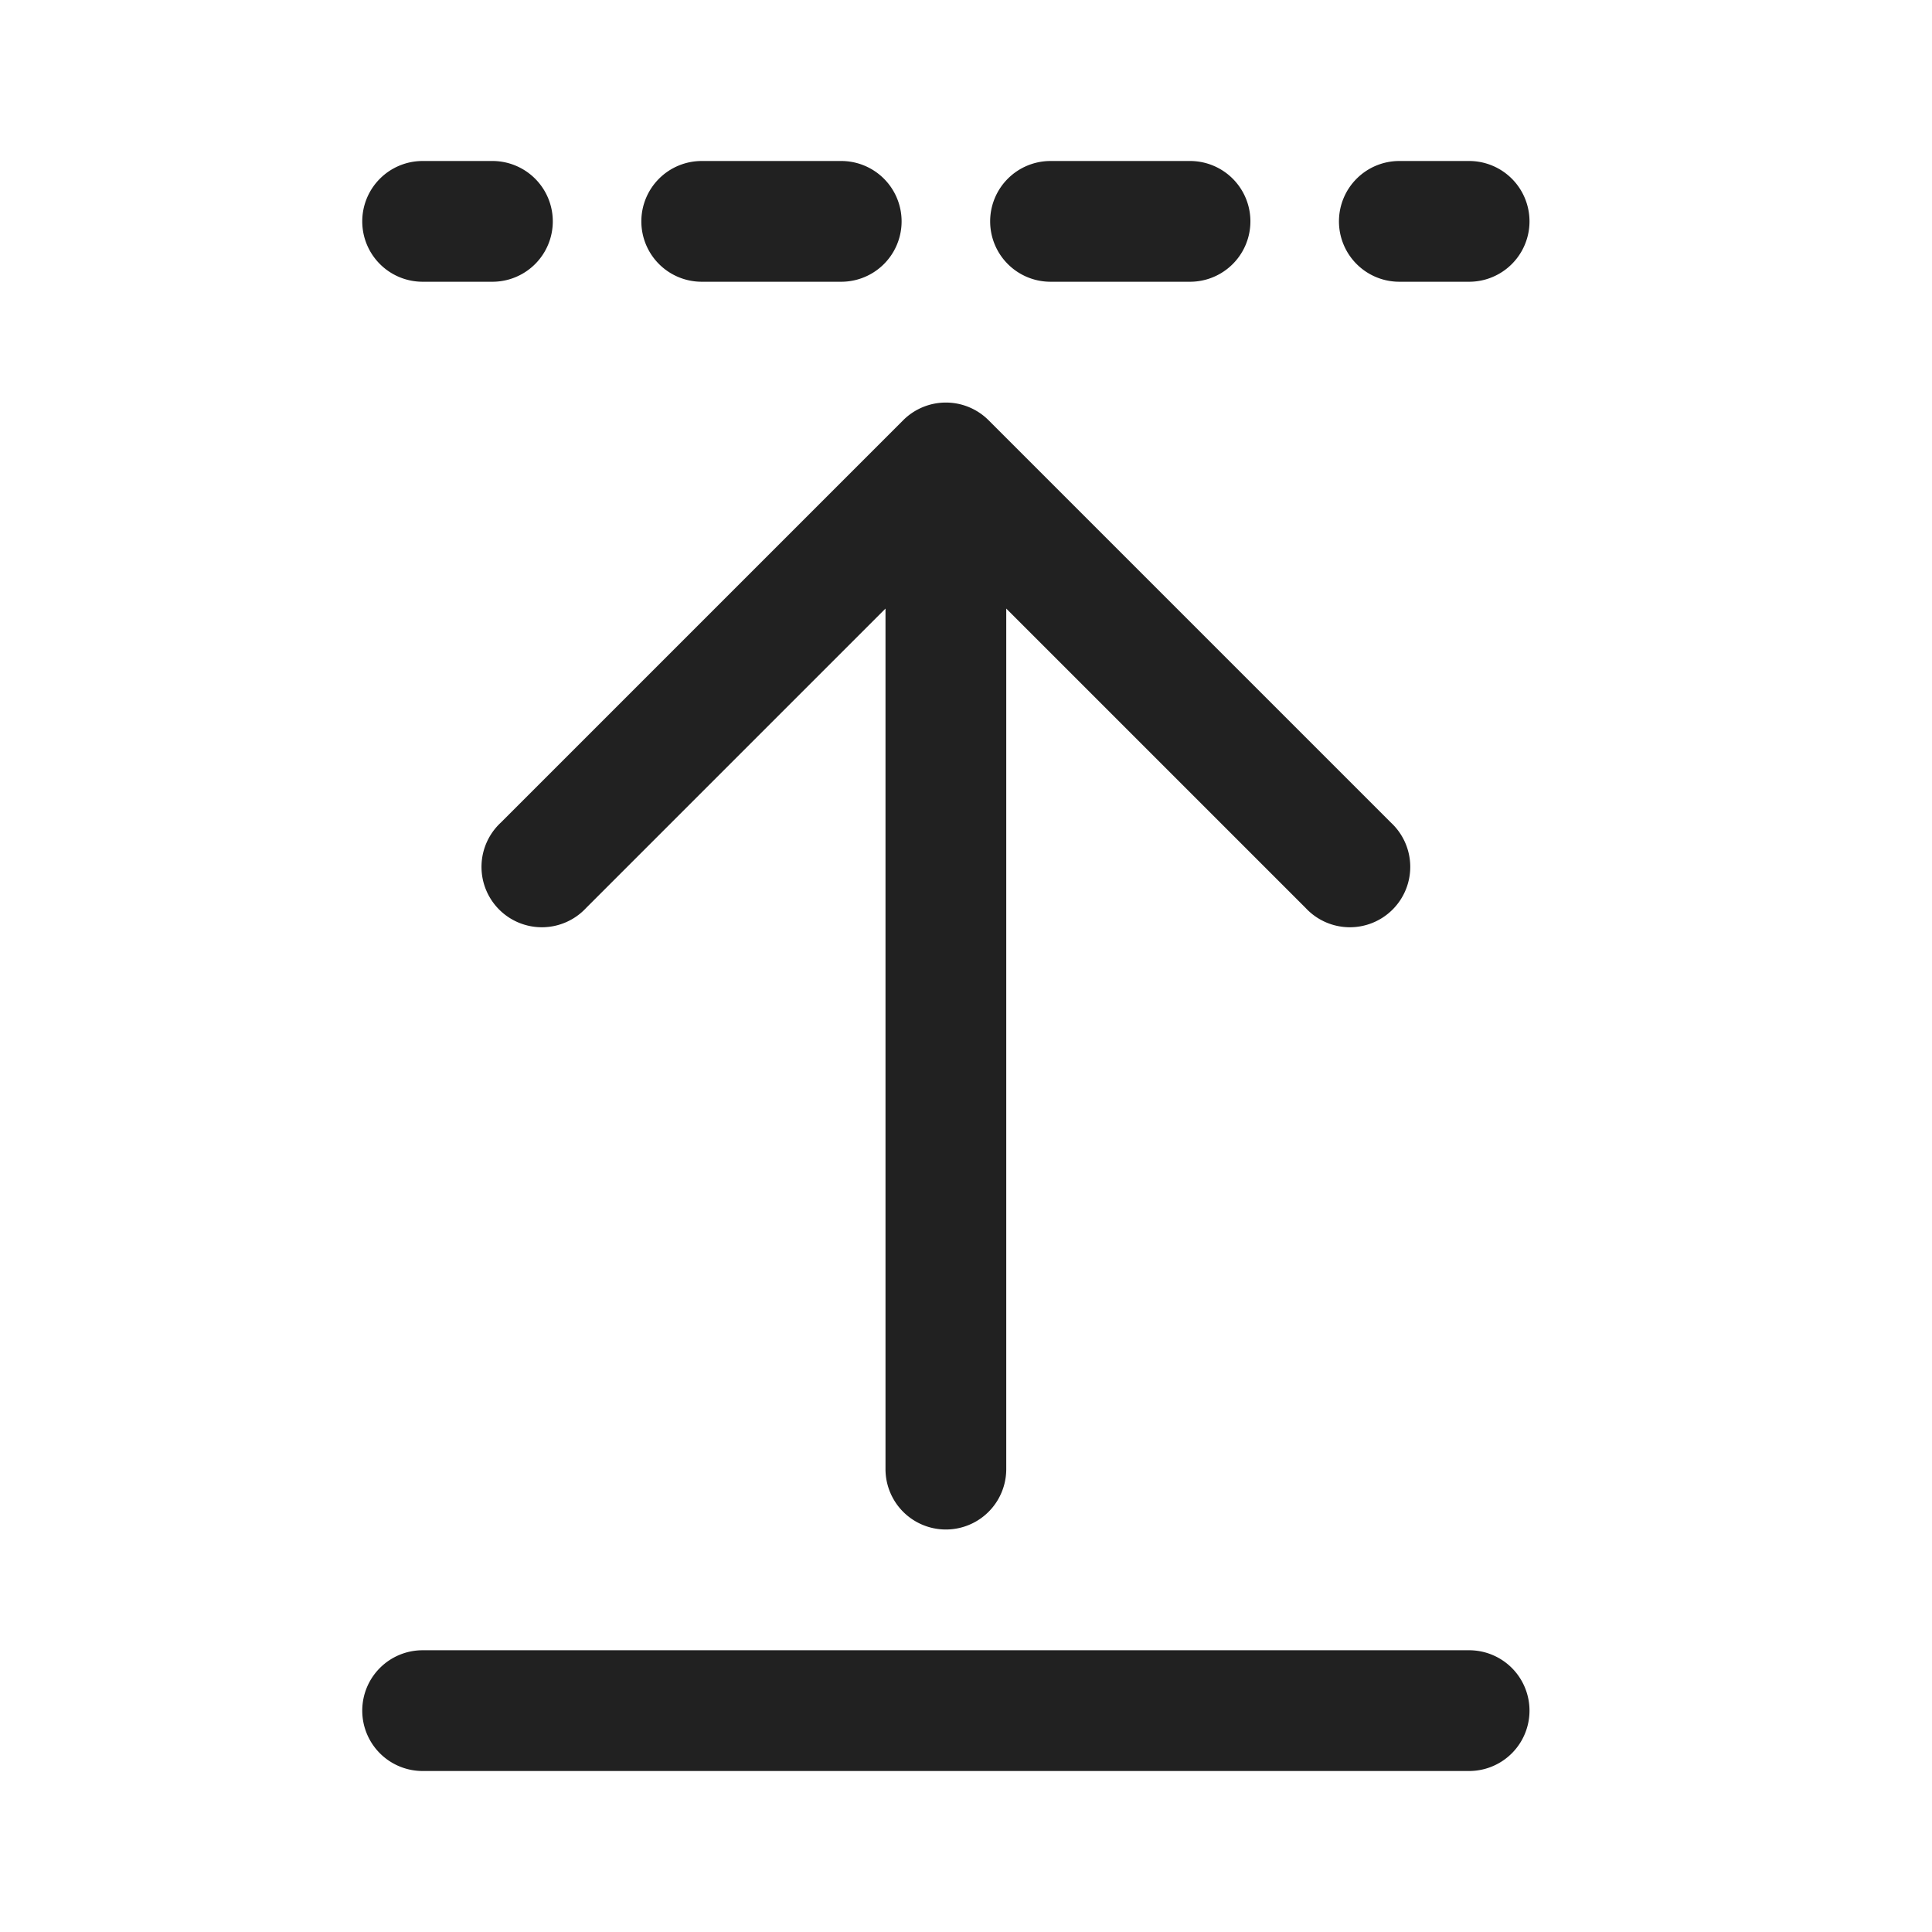
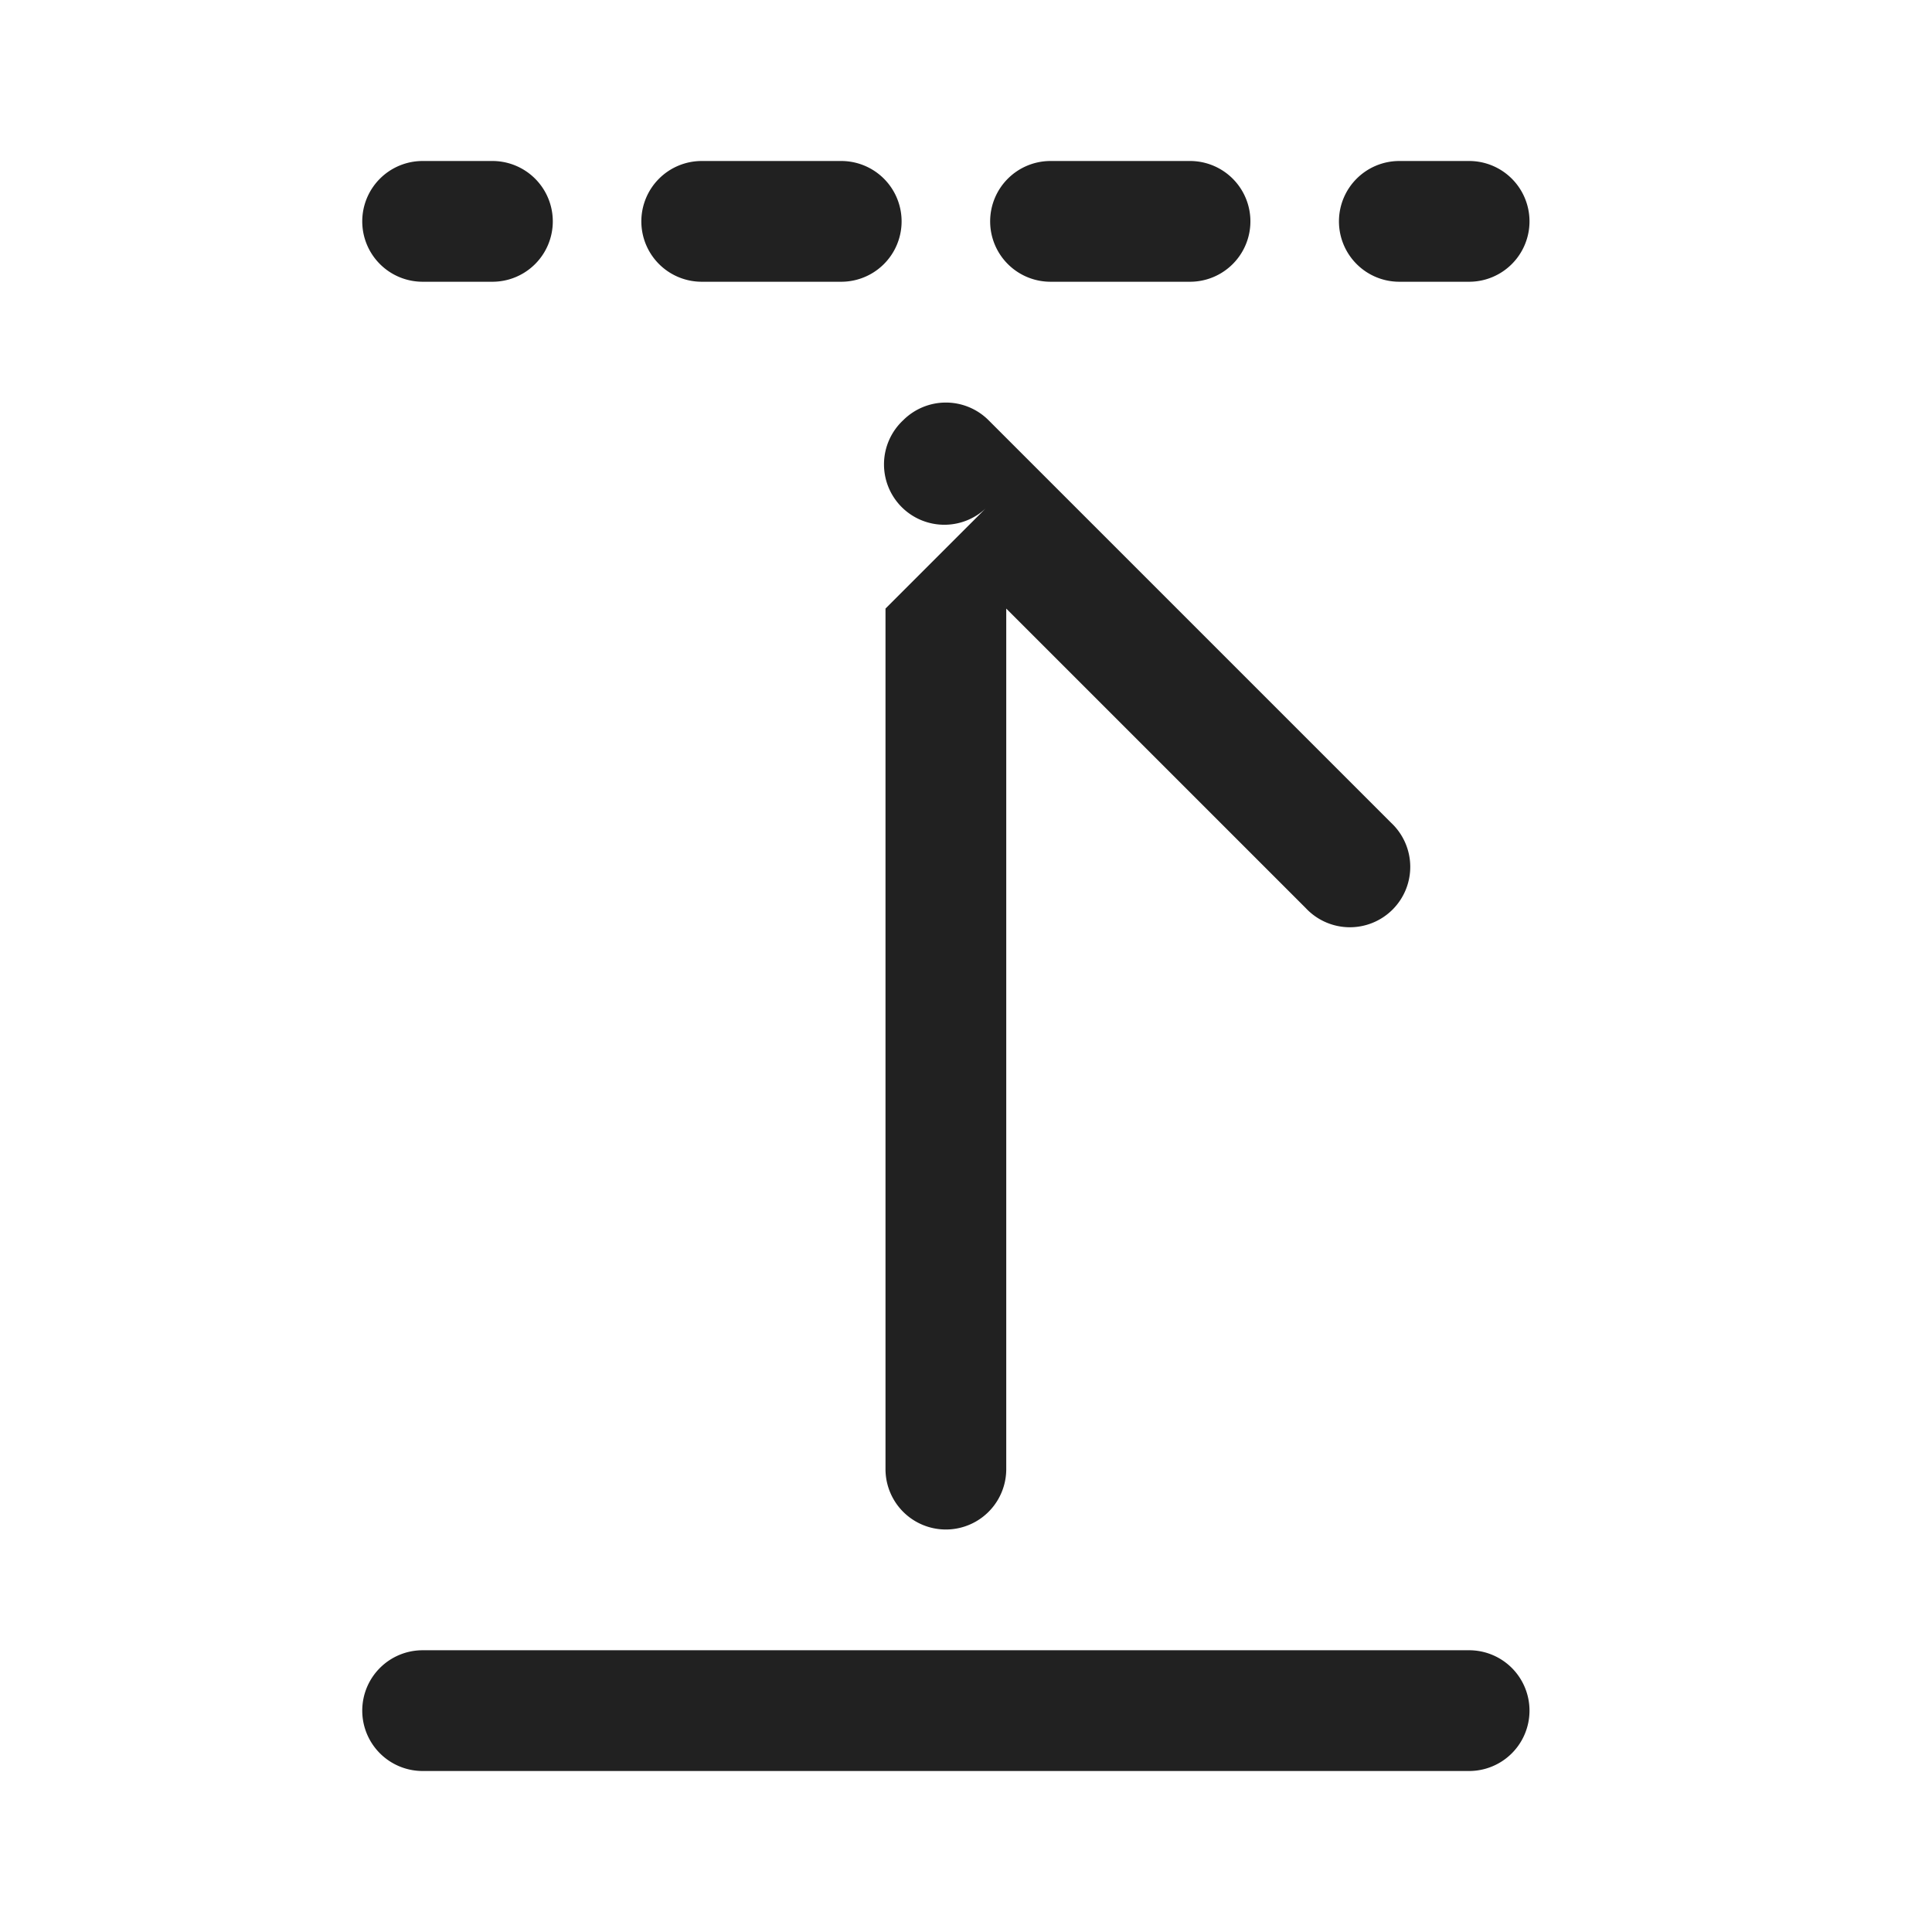
<svg xmlns="http://www.w3.org/2000/svg" width="24" height="24" fill="none" viewBox="0 0 24 24">
-   <path d="M4.5 2.75A.75.75 0 0 1 5.25 2h.867a.75.75 0 0 1 0 1.5H5.25a.75.75 0 0 1-.75-.75Zm3.467 0a.75.75 0 0 1 .75-.75h1.733a.75.75 0 0 1 0 1.5H8.717a.75.75 0 0 1-.75-.75Zm4.333 0a.75.75 0 0 1 .75-.75h1.733a.75.75 0 0 1 0 1.5H13.05a.75.75 0 0 1-.75-.75Zm4.333 0a.75.75 0 0 1 .75-.75h.867a.75.75 0 0 1 0 1.5h-.867a.75.75 0 0 1-.75-.75ZM4.5 21.25a.75.75 0 0 1 .75-.75h13a.75.75 0 0 1 0 1.5h-13a.75.75 0 0 1-.75-.75Zm7.78-16.03a.75.75 0 0 0-1.06 0l-5 5a.75.75 0 1 0 1.06 1.06L11 7.56v10.69a.75.75 0 0 0 1.5 0V7.56l3.72 3.72a.75.75 0 1 0 1.06-1.06l-5-5Z" fill="#212121" />
+   <path d="M4.5 2.75A.75.75 0 0 1 5.25 2h.867a.75.75 0 0 1 0 1.5H5.25a.75.75 0 0 1-.75-.75Zm3.467 0a.75.75 0 0 1 .75-.75h1.733a.75.75 0 0 1 0 1.5H8.717a.75.75 0 0 1-.75-.75Zm4.333 0a.75.75 0 0 1 .75-.75h1.733a.75.75 0 0 1 0 1.5H13.05a.75.75 0 0 1-.75-.75Zm4.333 0a.75.75 0 0 1 .75-.75h.867a.75.75 0 0 1 0 1.5h-.867a.75.75 0 0 1-.75-.75ZM4.5 21.25a.75.75 0 0 1 .75-.75h13a.75.75 0 0 1 0 1.5h-13a.75.75 0 0 1-.75-.75Zm7.78-16.03a.75.75 0 0 0-1.06 0a.75.75 0 1 0 1.06 1.06L11 7.56v10.69a.75.75 0 0 0 1.5 0V7.56l3.72 3.72a.75.75 0 1 0 1.06-1.06l-5-5Z" fill="#212121" />
</svg>